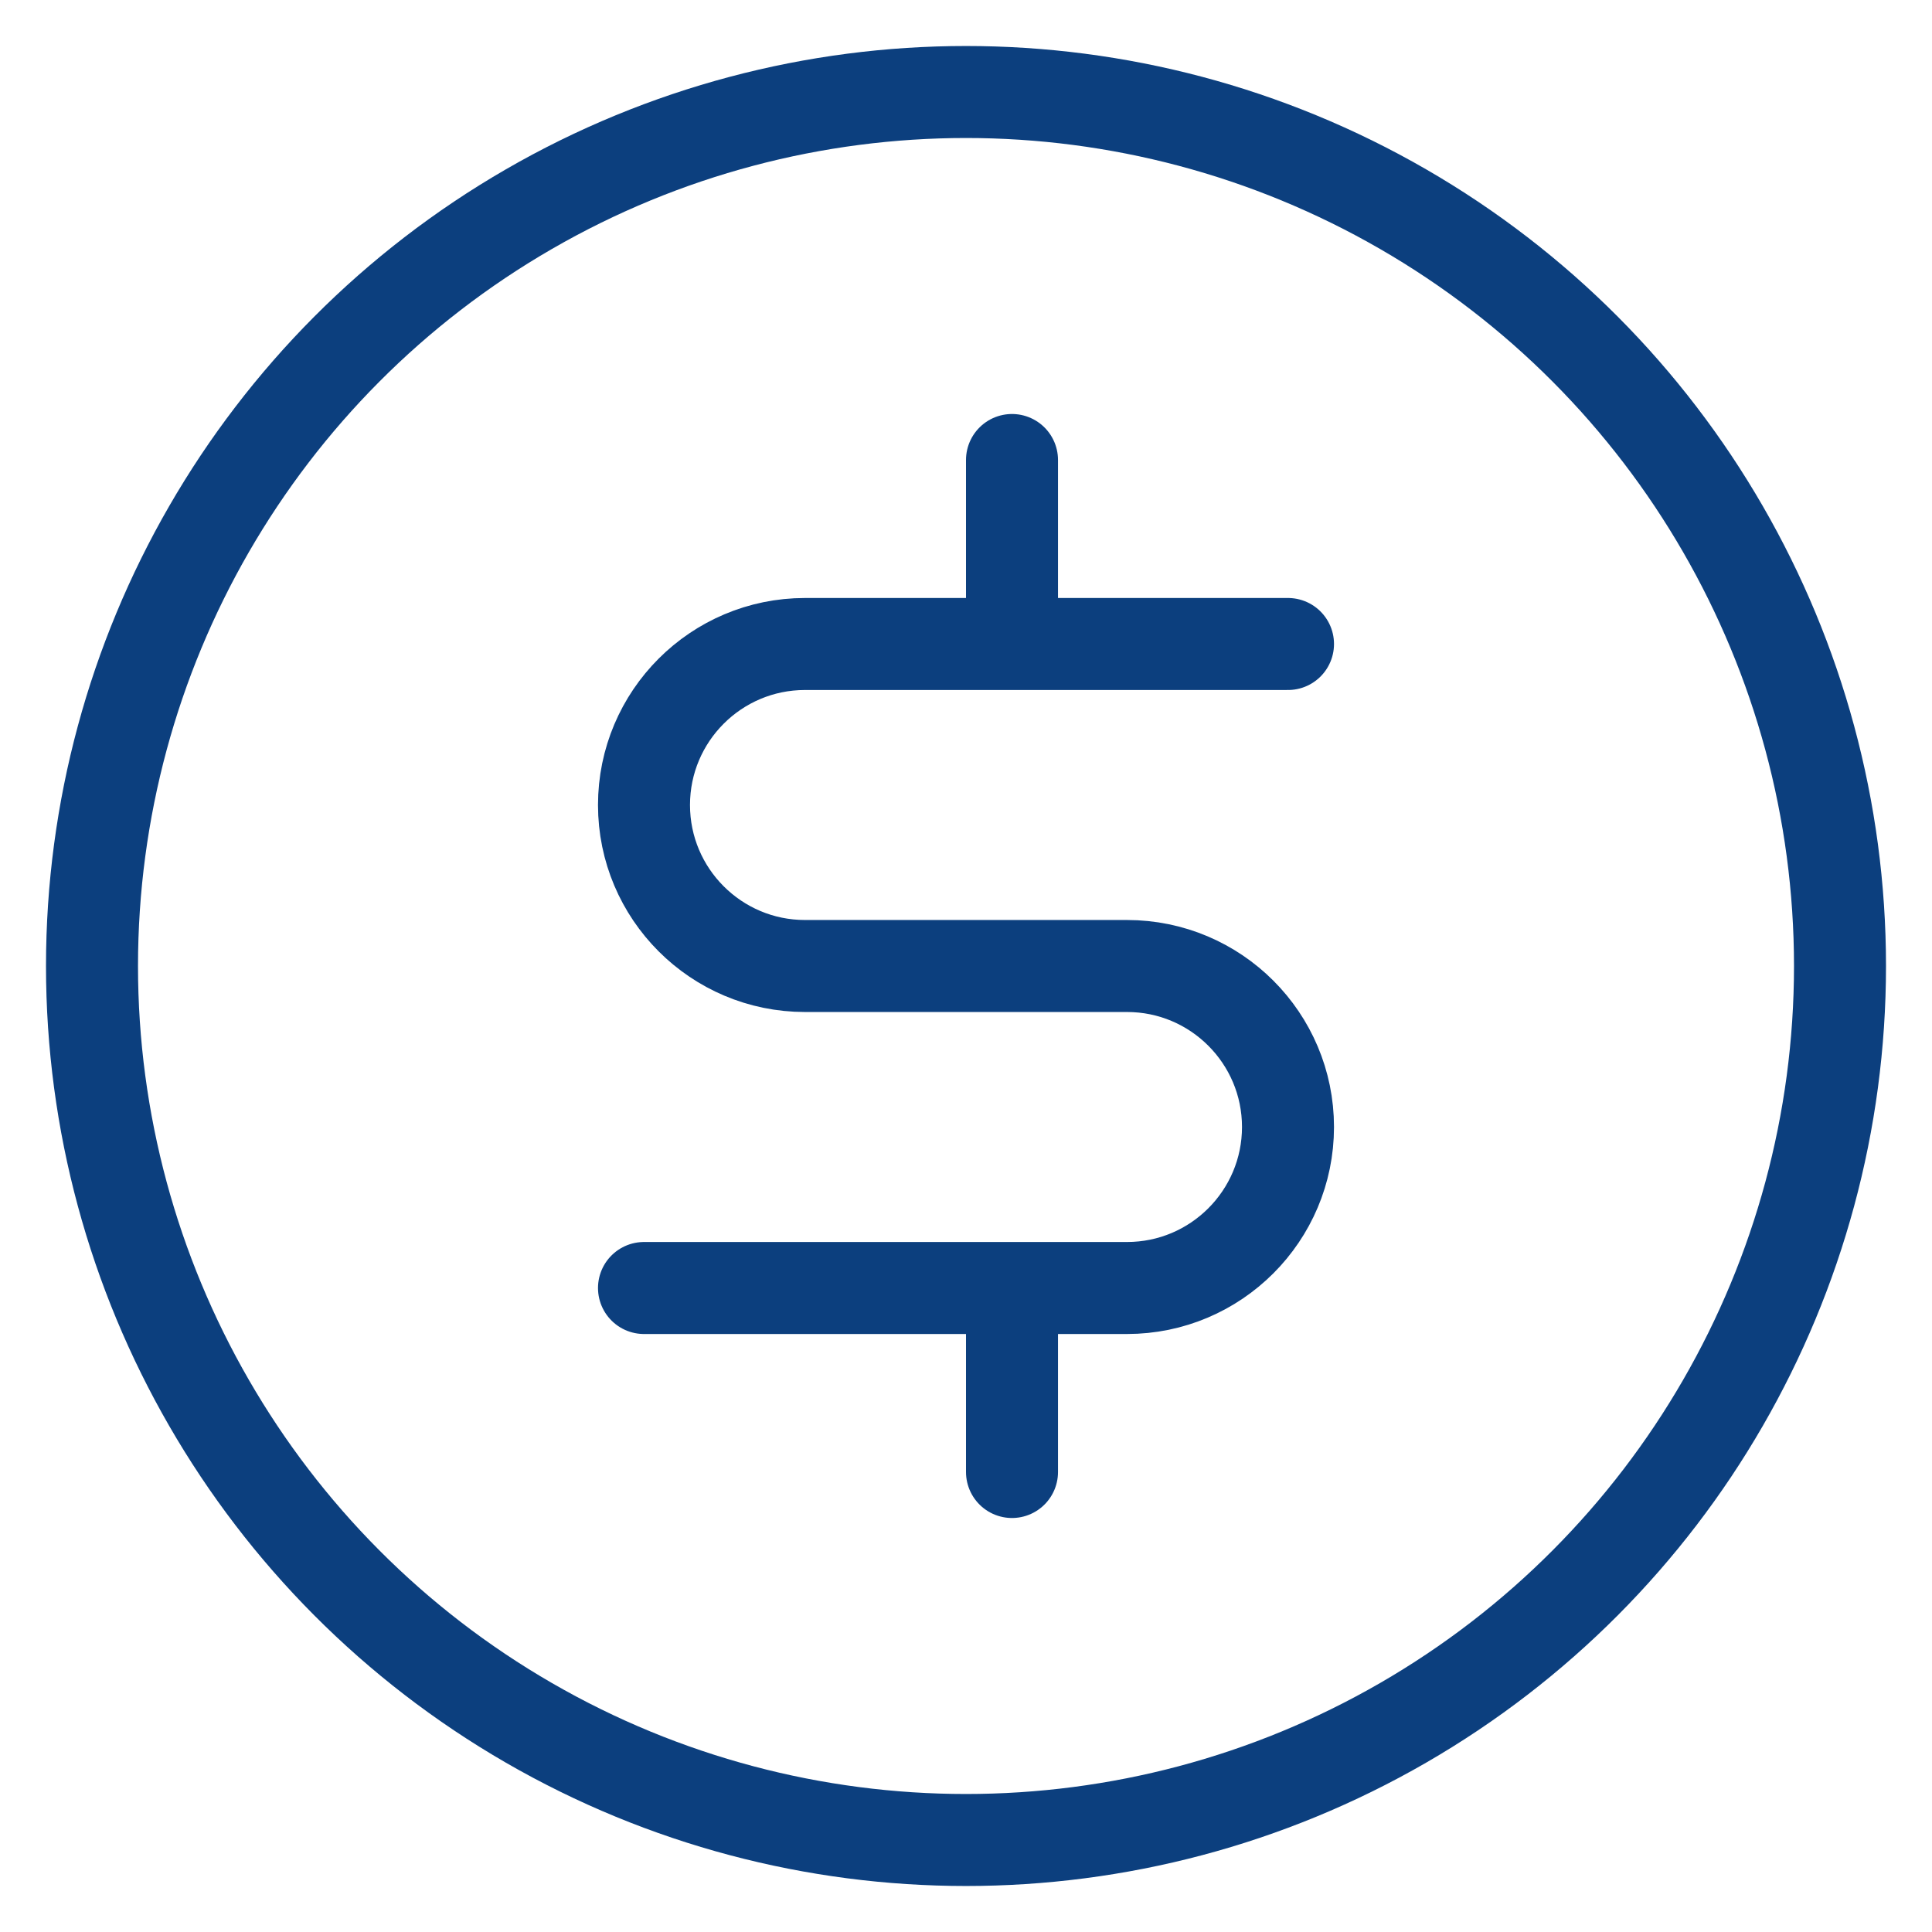
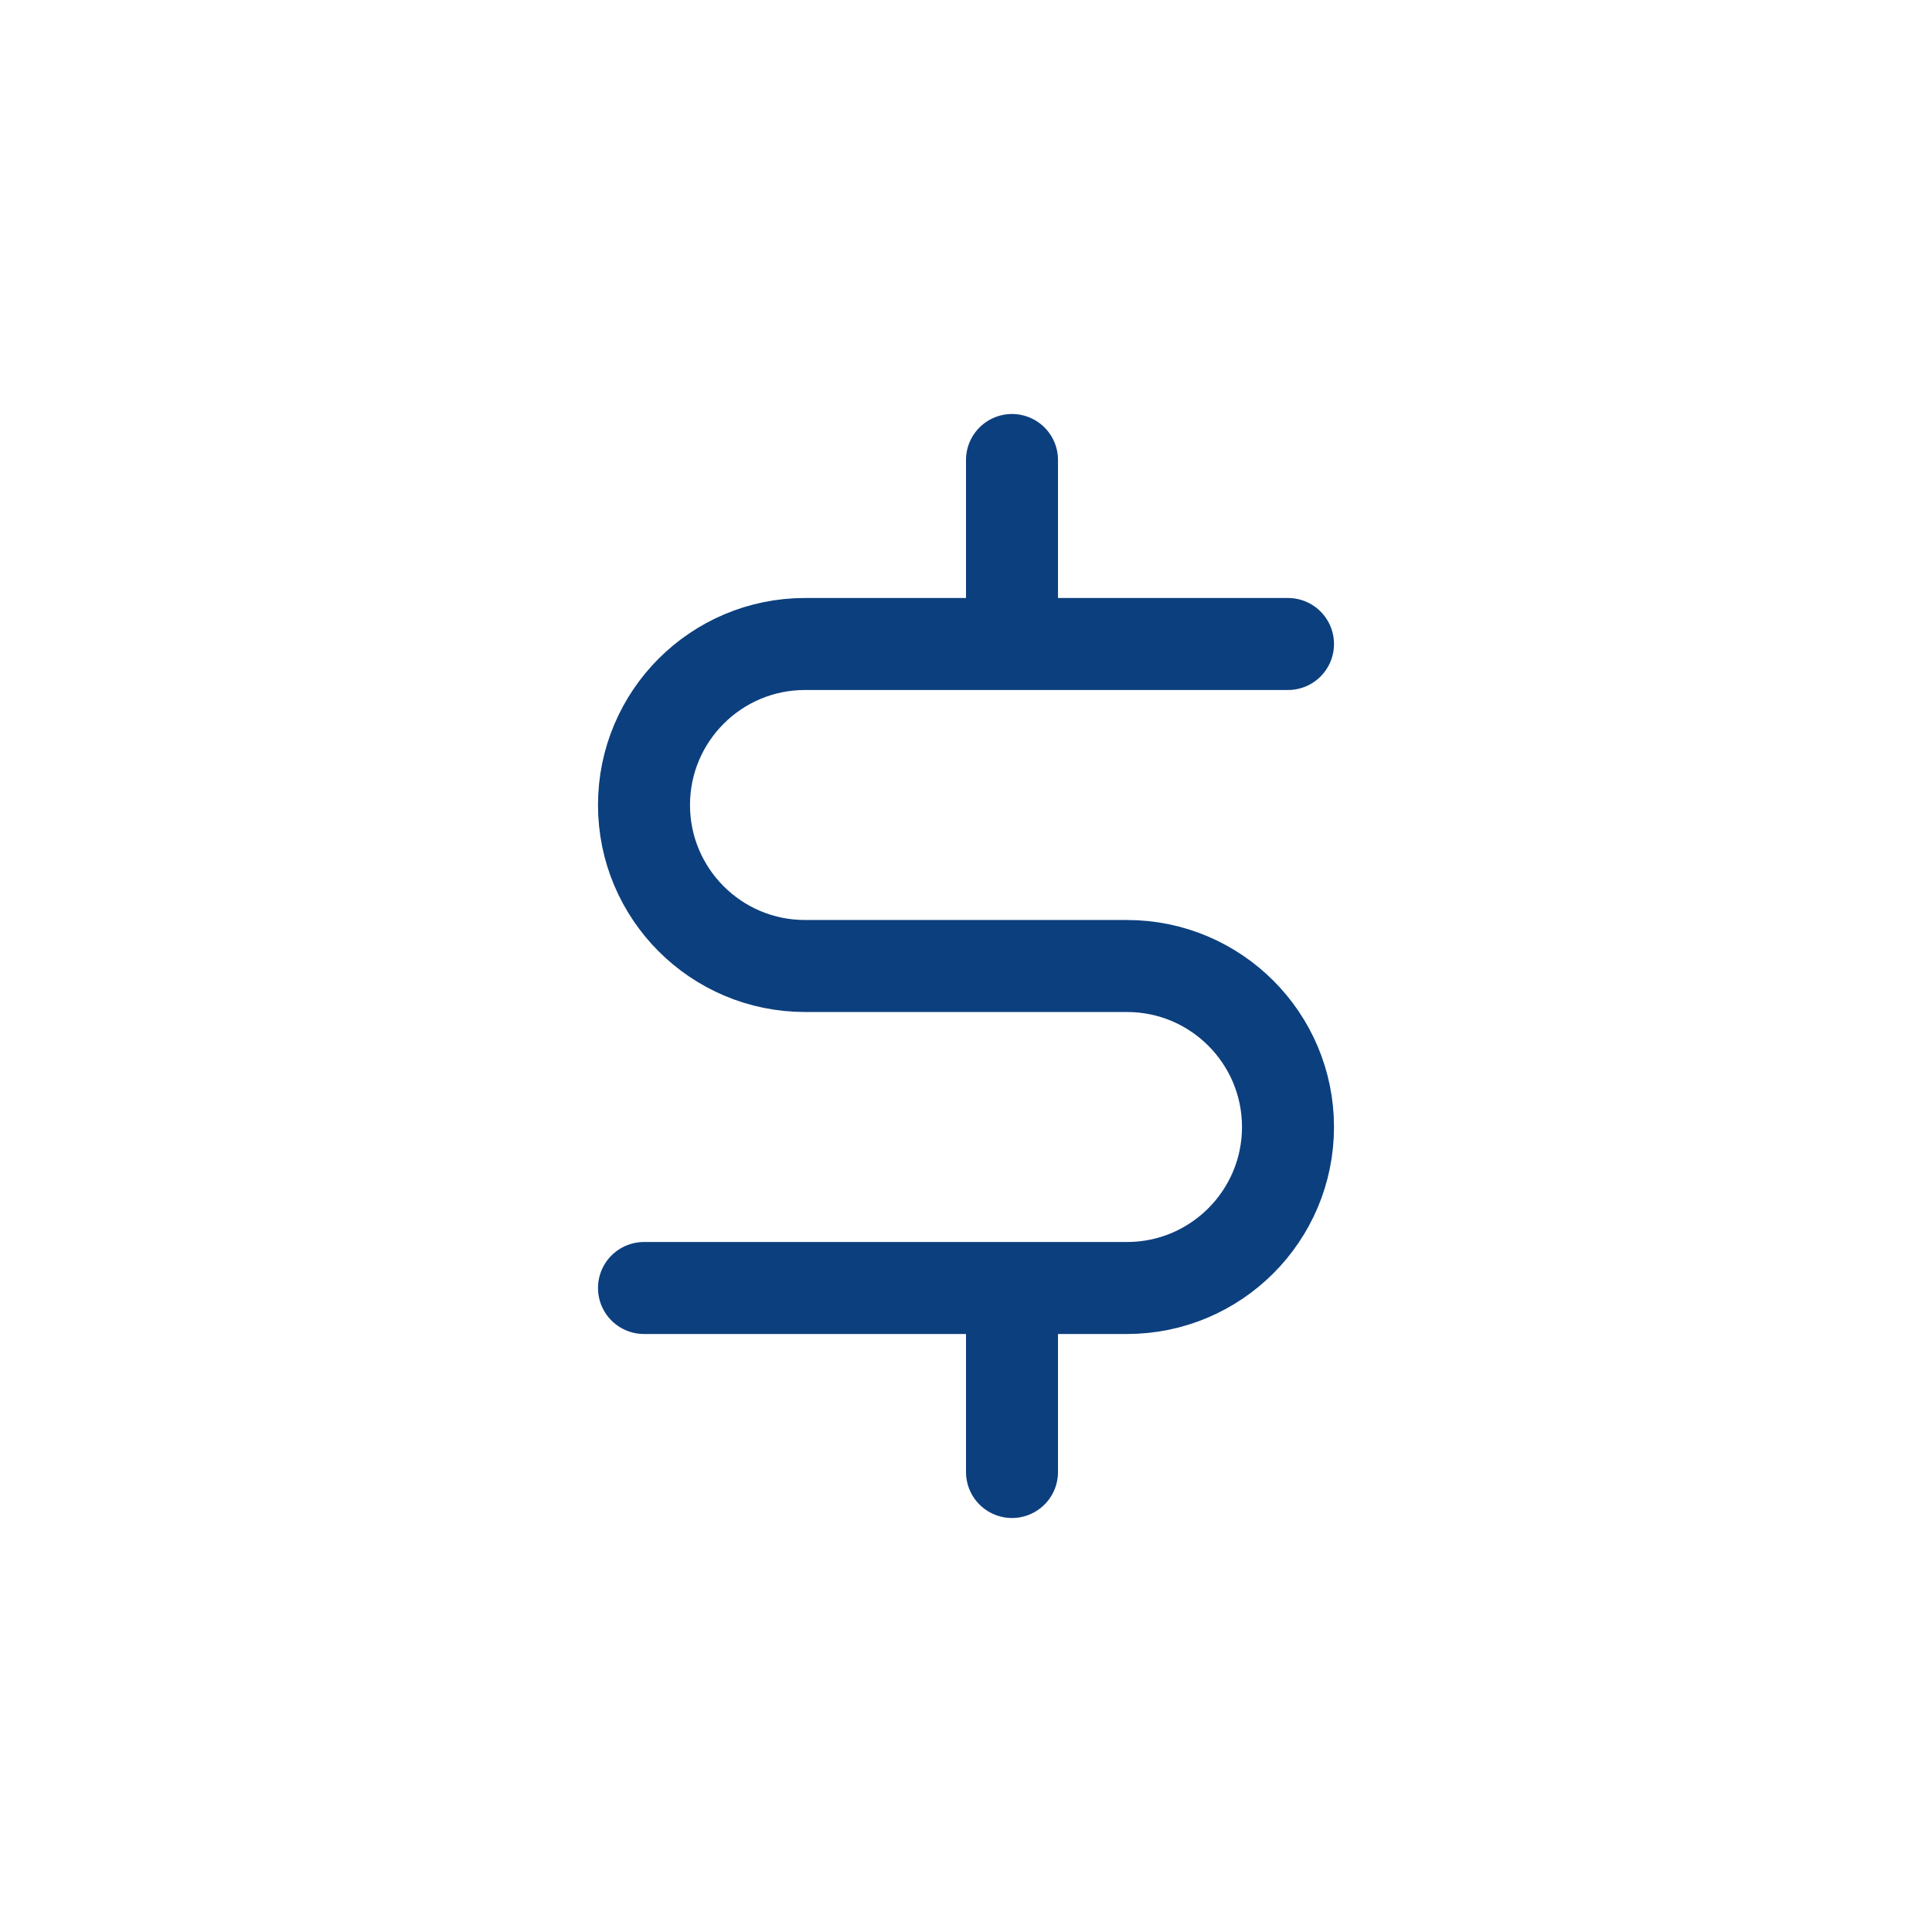
<svg xmlns="http://www.w3.org/2000/svg" width="21" height="21" viewBox="0 0 21 21">
  <g fill="none" fill-rule="evenodd" stroke-linecap="round" stroke-linejoin="round">
    <g stroke="#0C3F7E">
      <g transform="translate(-540 -312) translate(541 313)">
-         <circle cx="9.5" cy="9.5" r="9.5" />
        <path d="M10 13L10 15M10 4L10 6M6 13h5.25c.966 0 1.75-.784 1.75-1.75s-.784-1.75-1.75-1.75h-3.5C6.784 9.5 6 8.716 6 7.75S6.784 6 7.75 6H13" />
      </g>
    </g>
  </g>
</svg>